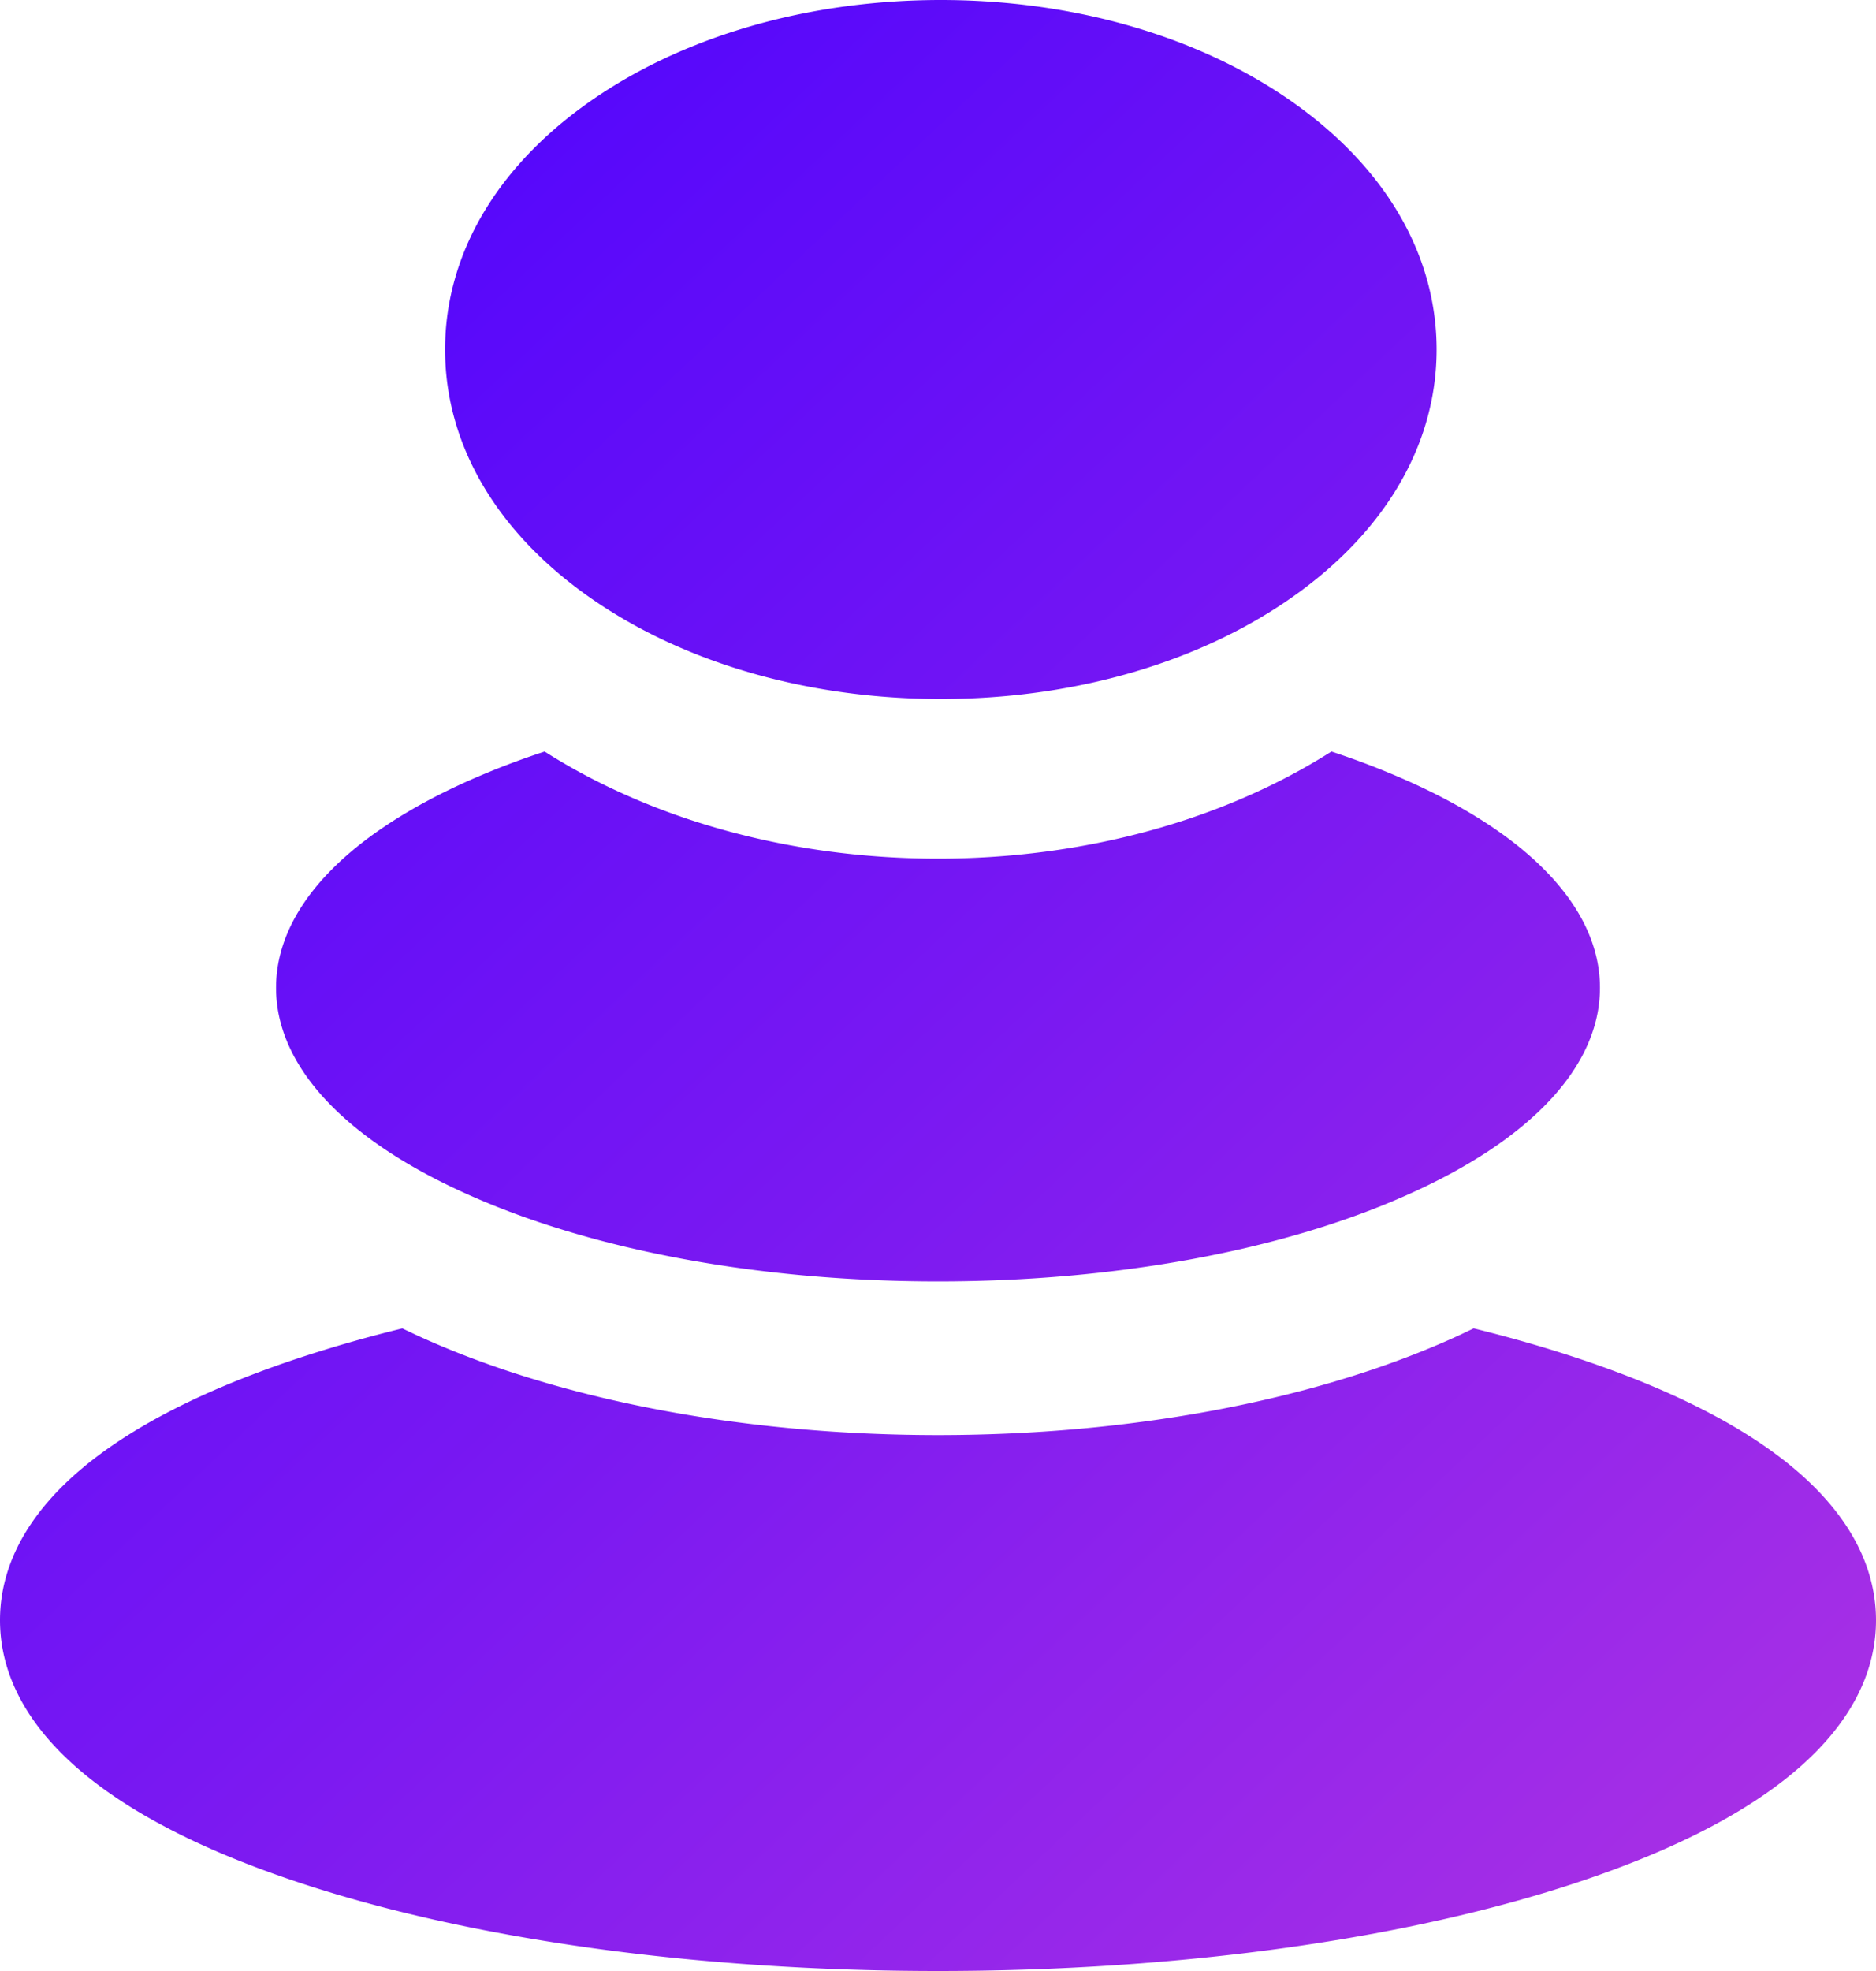
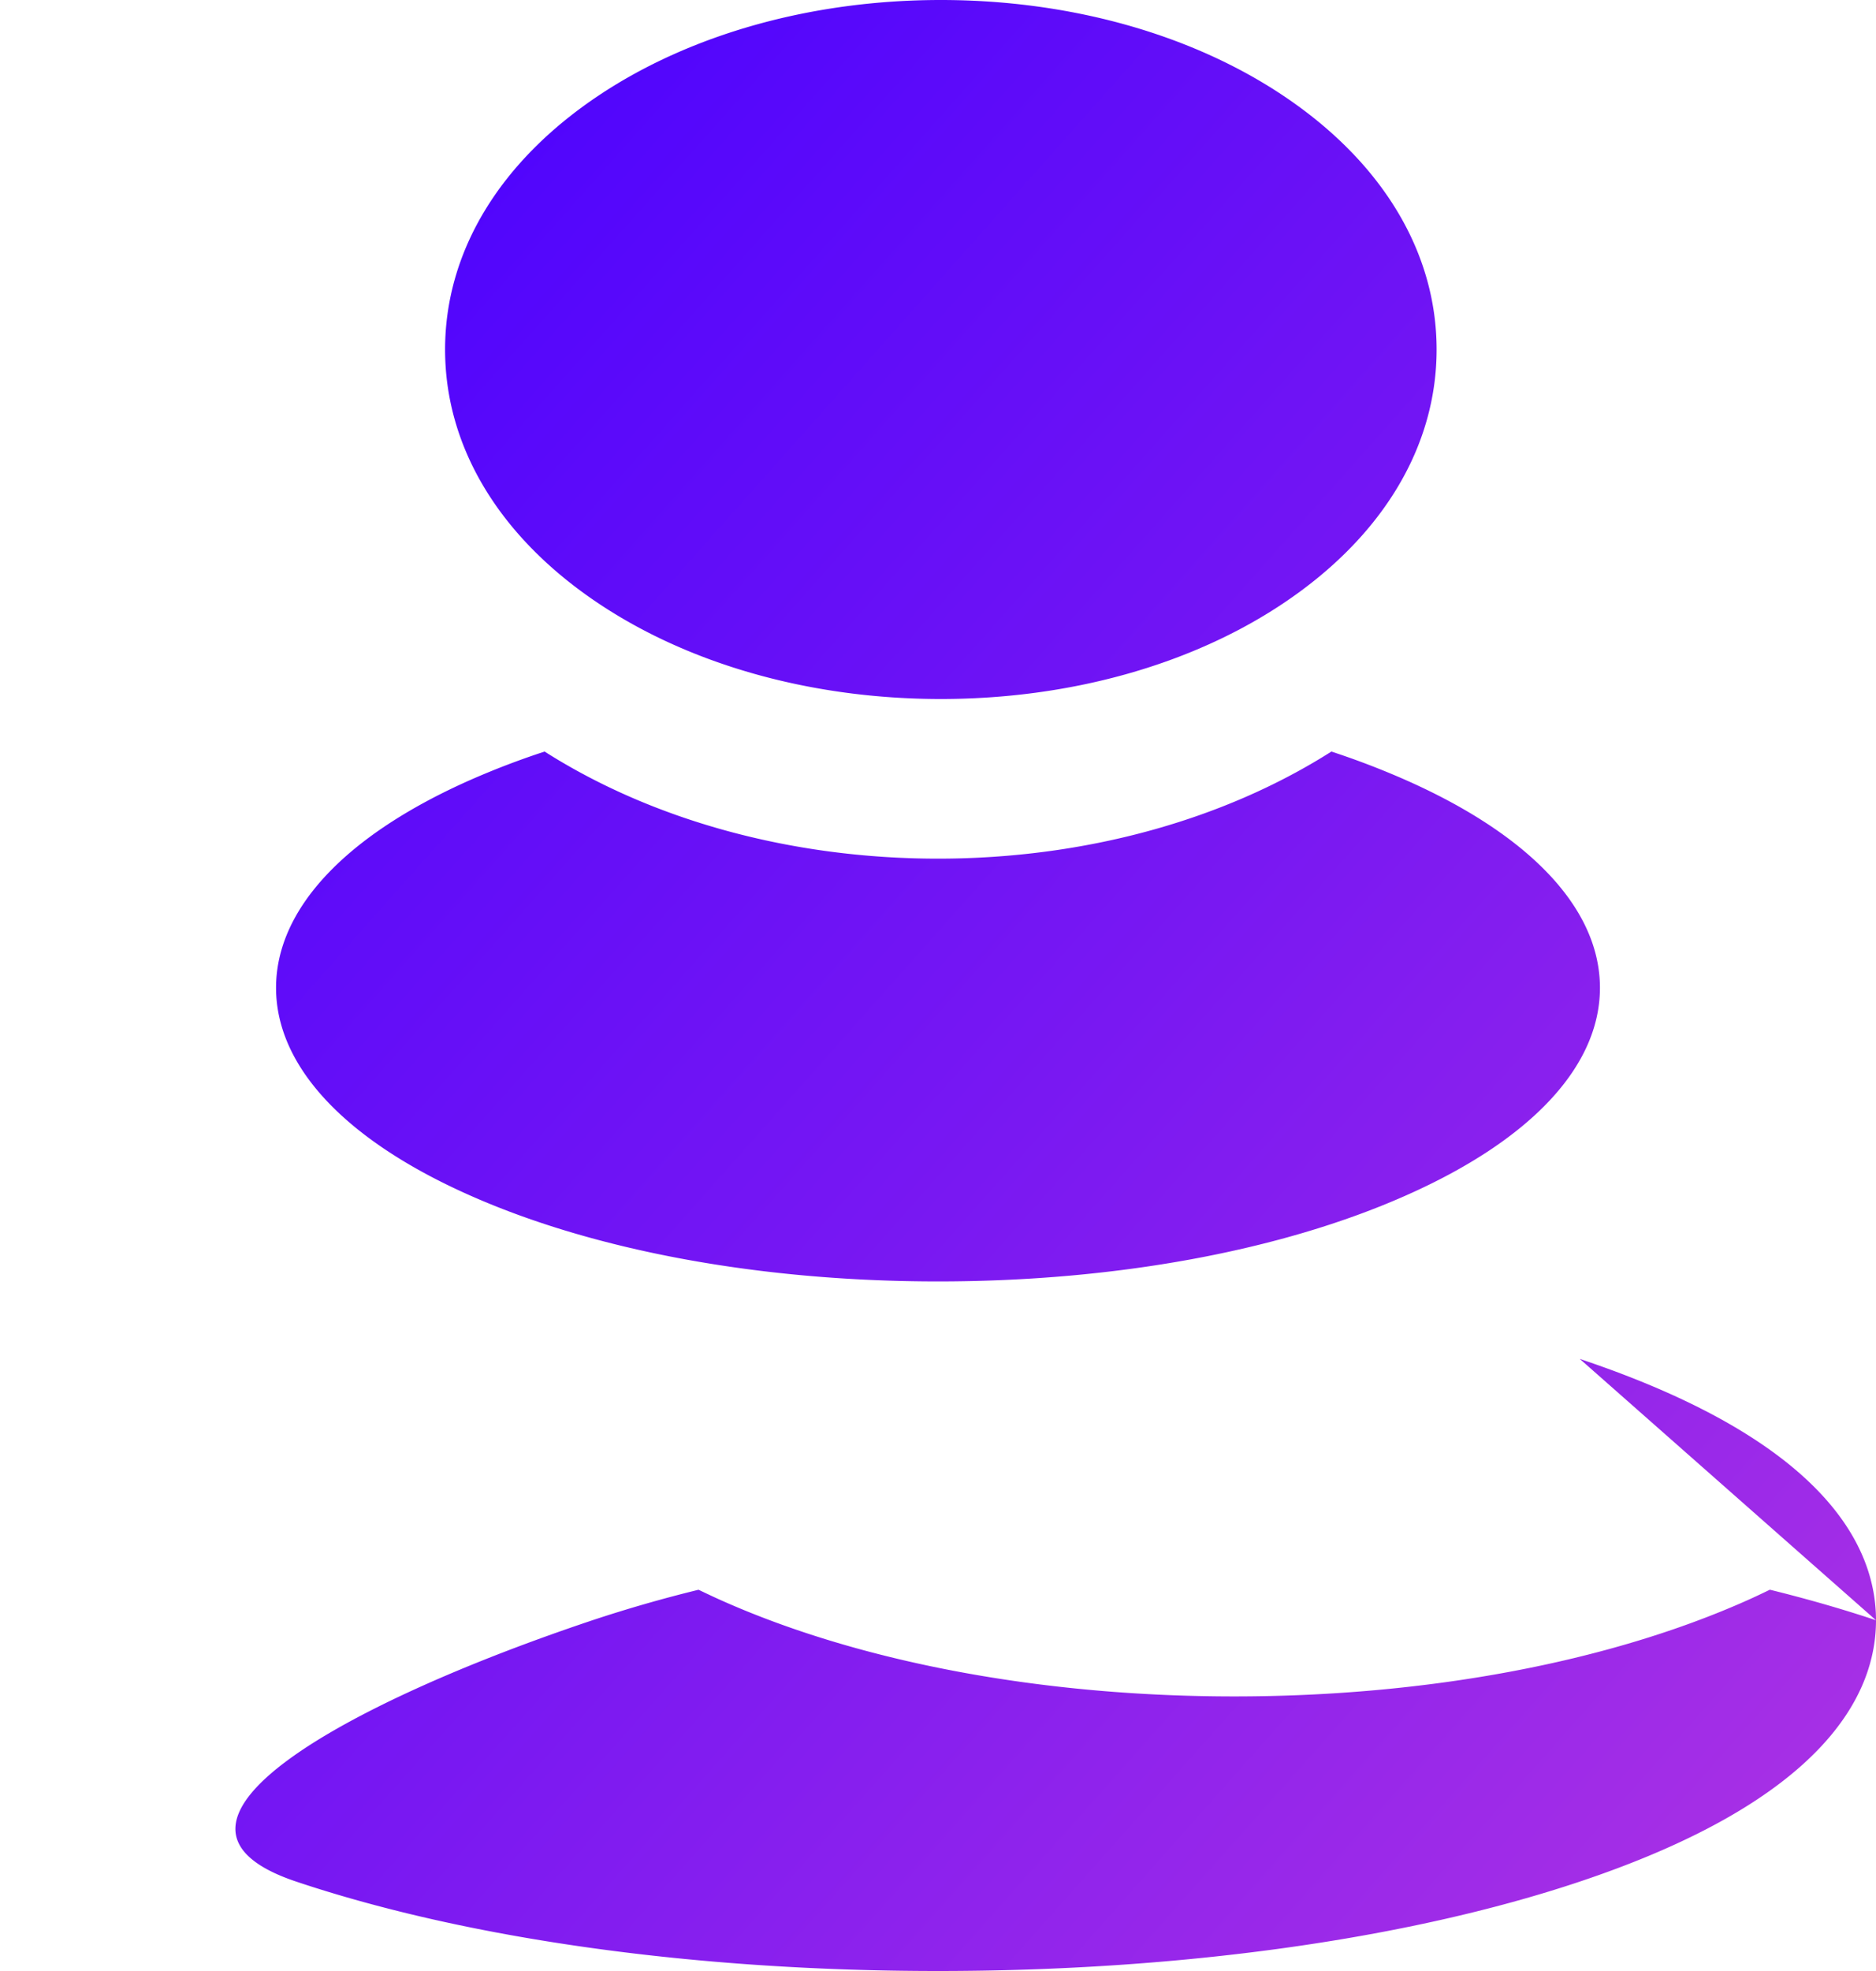
<svg xmlns="http://www.w3.org/2000/svg" width="40" height="42" viewBox="0 0 40 42">
  <defs>
    <linearGradient id="a" x1="95.351%" x2="4.649%" y1="100%" y2="0%">
      <stop offset="0%" stop-color="#AC32E4" />
      <stop offset="47.873%" stop-color="#7918F2" />
      <stop offset="100%" stop-color="#4801FF" />
    </linearGradient>
  </defs>
-   <path fill="url(#a)" fill-rule="evenodd" d="M12.764 12.86C10.652 11.45 9.49 9.528 9.49 7.448c0-2.081 1.163-4.003 3.275-5.413C14.73.723 17.321 0 20.06 0c2.74 0 5.33.723 7.296 2.035 2.112 1.41 3.275 3.332 3.275 5.413 0 2.08-1.163 4.002-3.275 5.412-1.965 1.312-4.557 2.035-7.296 2.035-2.74 0-5.33-.723-7.296-2.035zm20.92 16.097C38.904 30.703 40 32.95 40 34.527c0 1.576-1.096 3.822-6.316 5.568C30.012 41.324 25.152 42 20 42c-5.152 0-10.012-.676-13.684-1.905C1.096 38.35 0 36.103 0 34.526s1.096-3.823 6.316-5.569a29.114 29.114 0 0 1 2.263-.65c.158.076.319.152.484.226 2.96 1.32 6.844 2.047 10.937 2.047 4.093 0 7.977-.727 10.937-2.047.165-.074.326-.15.484-.227.795.196 1.551.413 2.263.651zM10.02 25.473c-2.666-1.181-4.134-2.752-4.134-4.424 0-1.671 1.468-3.243 4.134-4.425a17.154 17.154 0 0 1 1.592-.609c2.318 1.473 5.285 2.282 8.388 2.282 3.103 0 6.07-.81 8.388-2.282a17.18 17.18 0 0 1 1.592.61c2.666 1.181 4.134 2.753 4.134 4.424 0 1.672-1.468 3.243-4.134 4.424-2.666 1.183-6.21 1.833-9.98 1.833-3.77 0-7.314-.65-9.98-1.833z" />
+   <path fill="url(#a)" fill-rule="evenodd" d="M12.764 12.86C10.652 11.45 9.49 9.528 9.49 7.448c0-2.081 1.163-4.003 3.275-5.413C14.73.723 17.321 0 20.06 0c2.74 0 5.33.723 7.296 2.035 2.112 1.41 3.275 3.332 3.275 5.413 0 2.08-1.163 4.002-3.275 5.412-1.965 1.312-4.557 2.035-7.296 2.035-2.74 0-5.33-.723-7.296-2.035zm20.92 16.097C38.904 30.703 40 32.95 40 34.527c0 1.576-1.096 3.822-6.316 5.568C30.012 41.324 25.152 42 20 42c-5.152 0-10.012-.676-13.684-1.905s1.096-3.823 6.316-5.569a29.114 29.114 0 0 1 2.263-.65c.158.076.319.152.484.226 2.96 1.32 6.844 2.047 10.937 2.047 4.093 0 7.977-.727 10.937-2.047.165-.074.326-.15.484-.227.795.196 1.551.413 2.263.651zM10.02 25.473c-2.666-1.181-4.134-2.752-4.134-4.424 0-1.671 1.468-3.243 4.134-4.425a17.154 17.154 0 0 1 1.592-.609c2.318 1.473 5.285 2.282 8.388 2.282 3.103 0 6.07-.81 8.388-2.282a17.18 17.18 0 0 1 1.592.61c2.666 1.181 4.134 2.753 4.134 4.424 0 1.672-1.468 3.243-4.134 4.424-2.666 1.183-6.21 1.833-9.98 1.833-3.77 0-7.314-.65-9.98-1.833z" />
</svg>